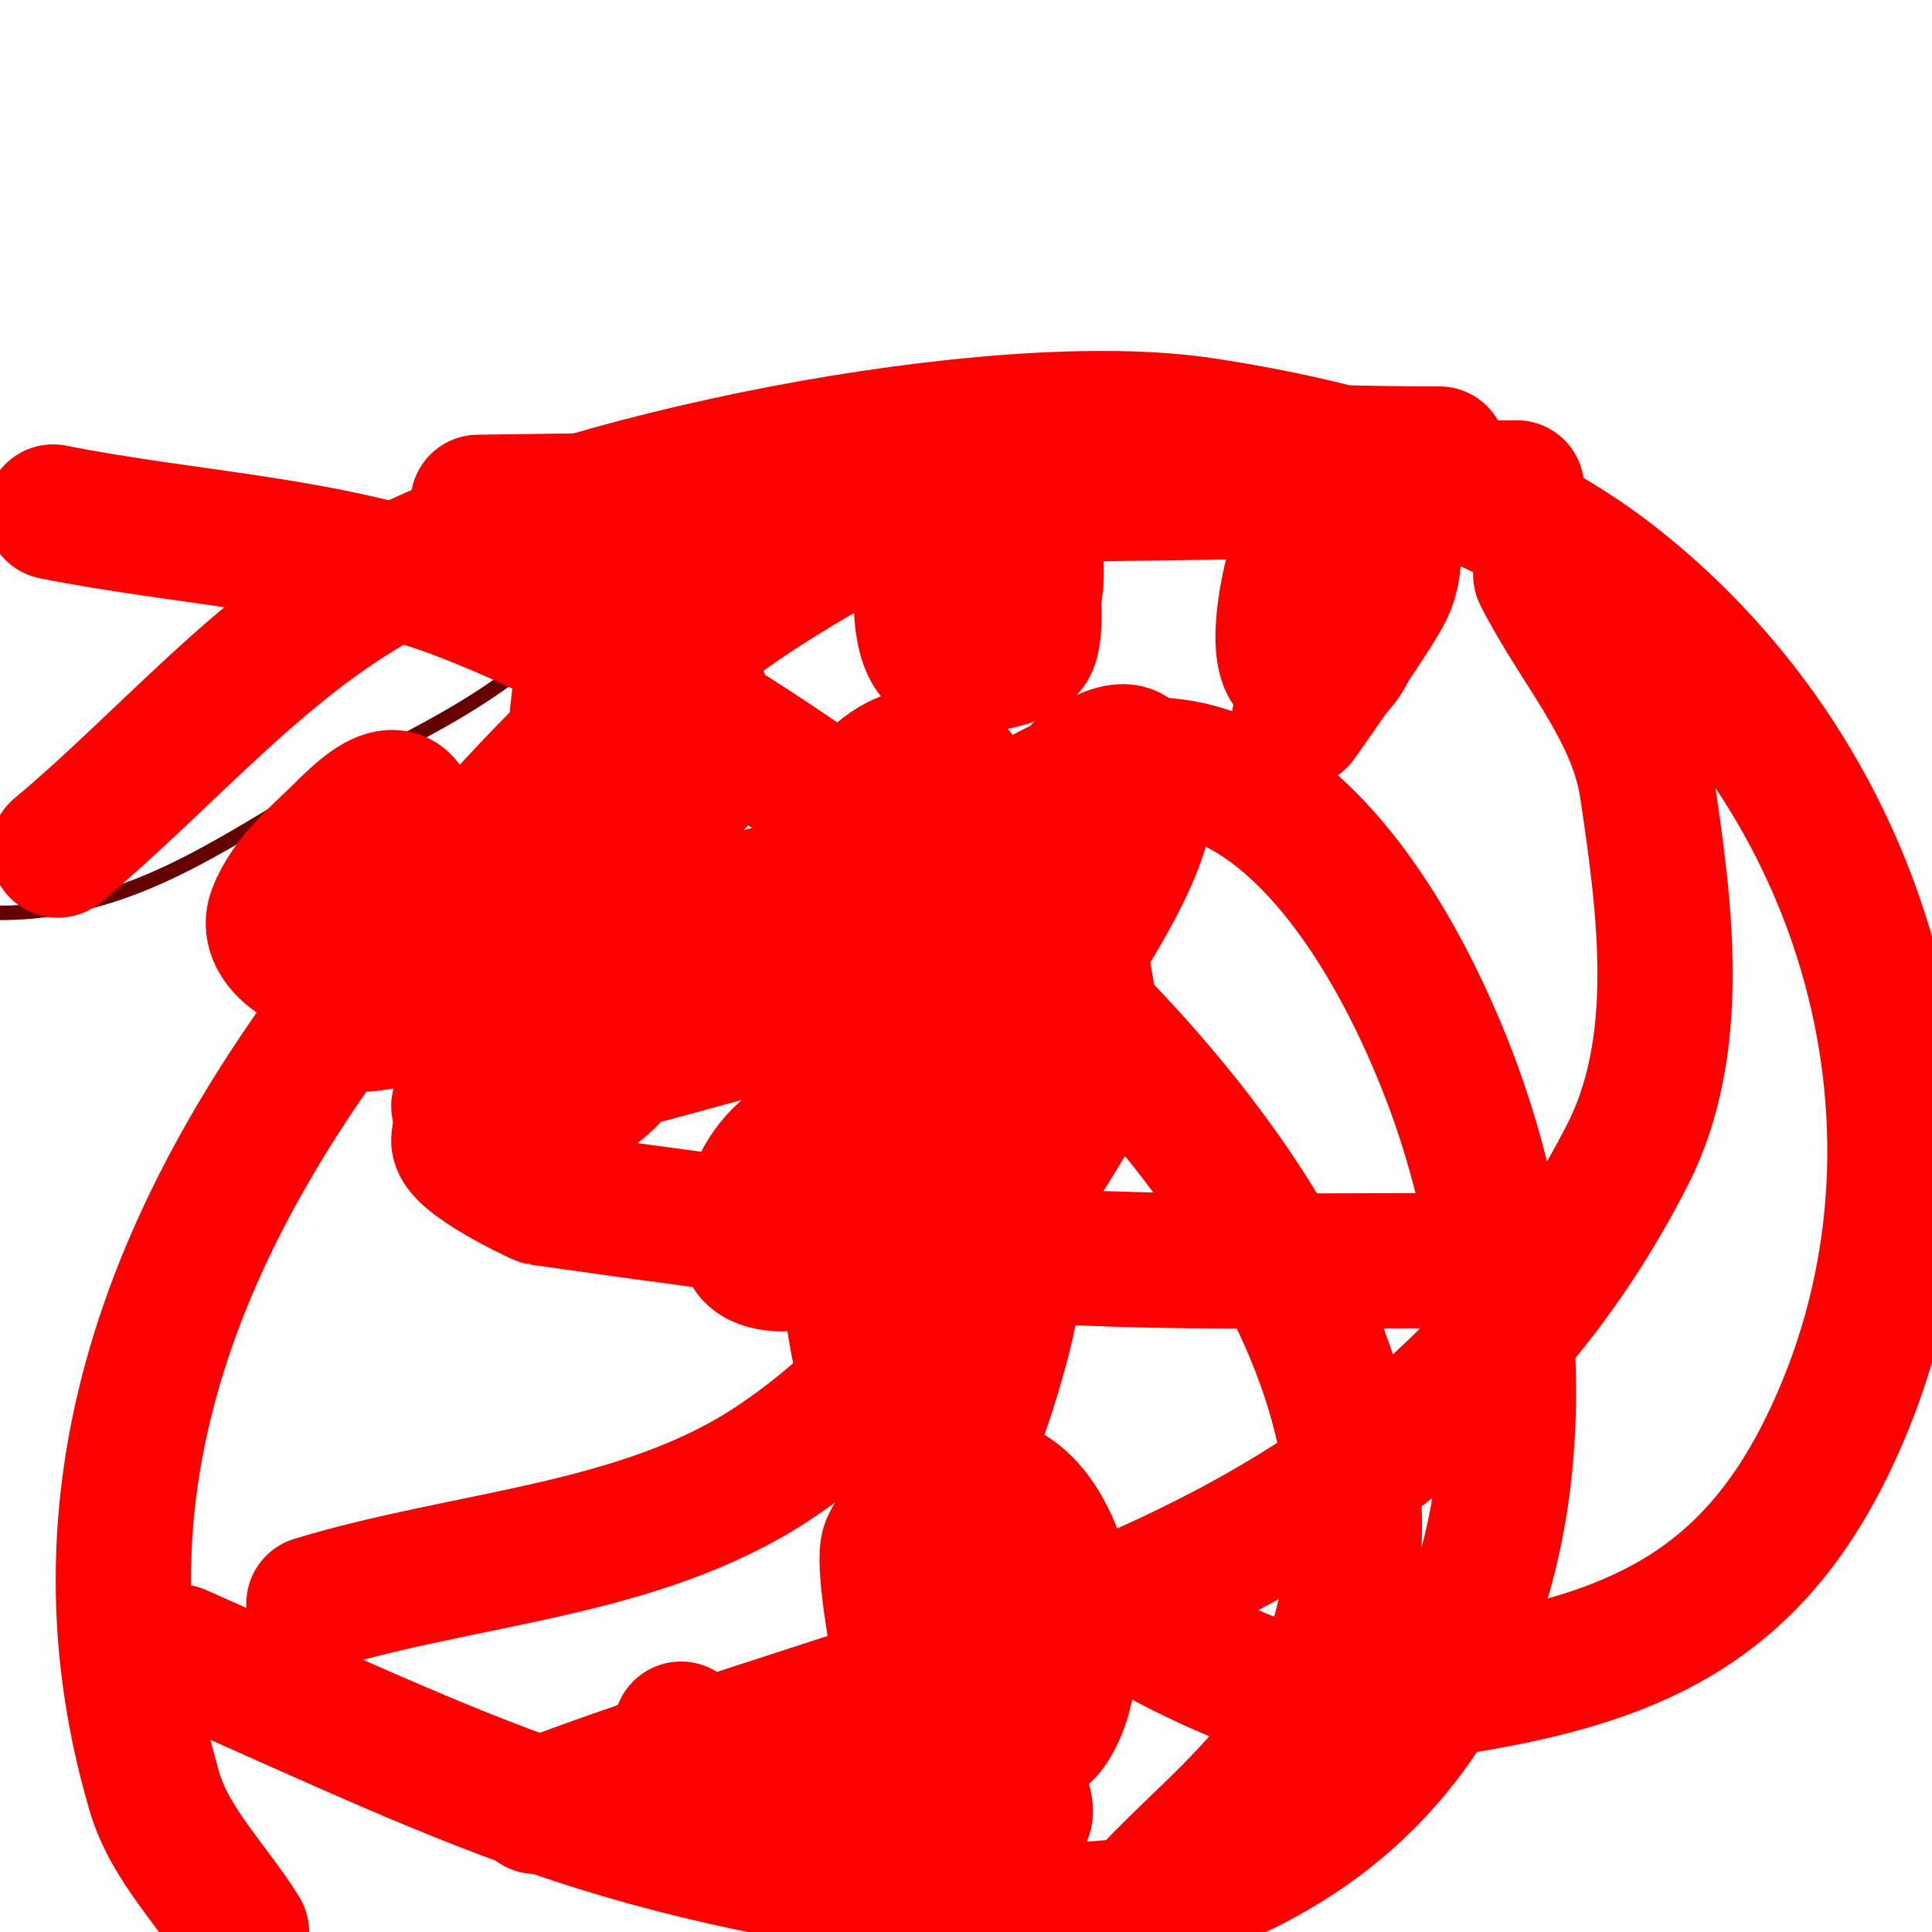
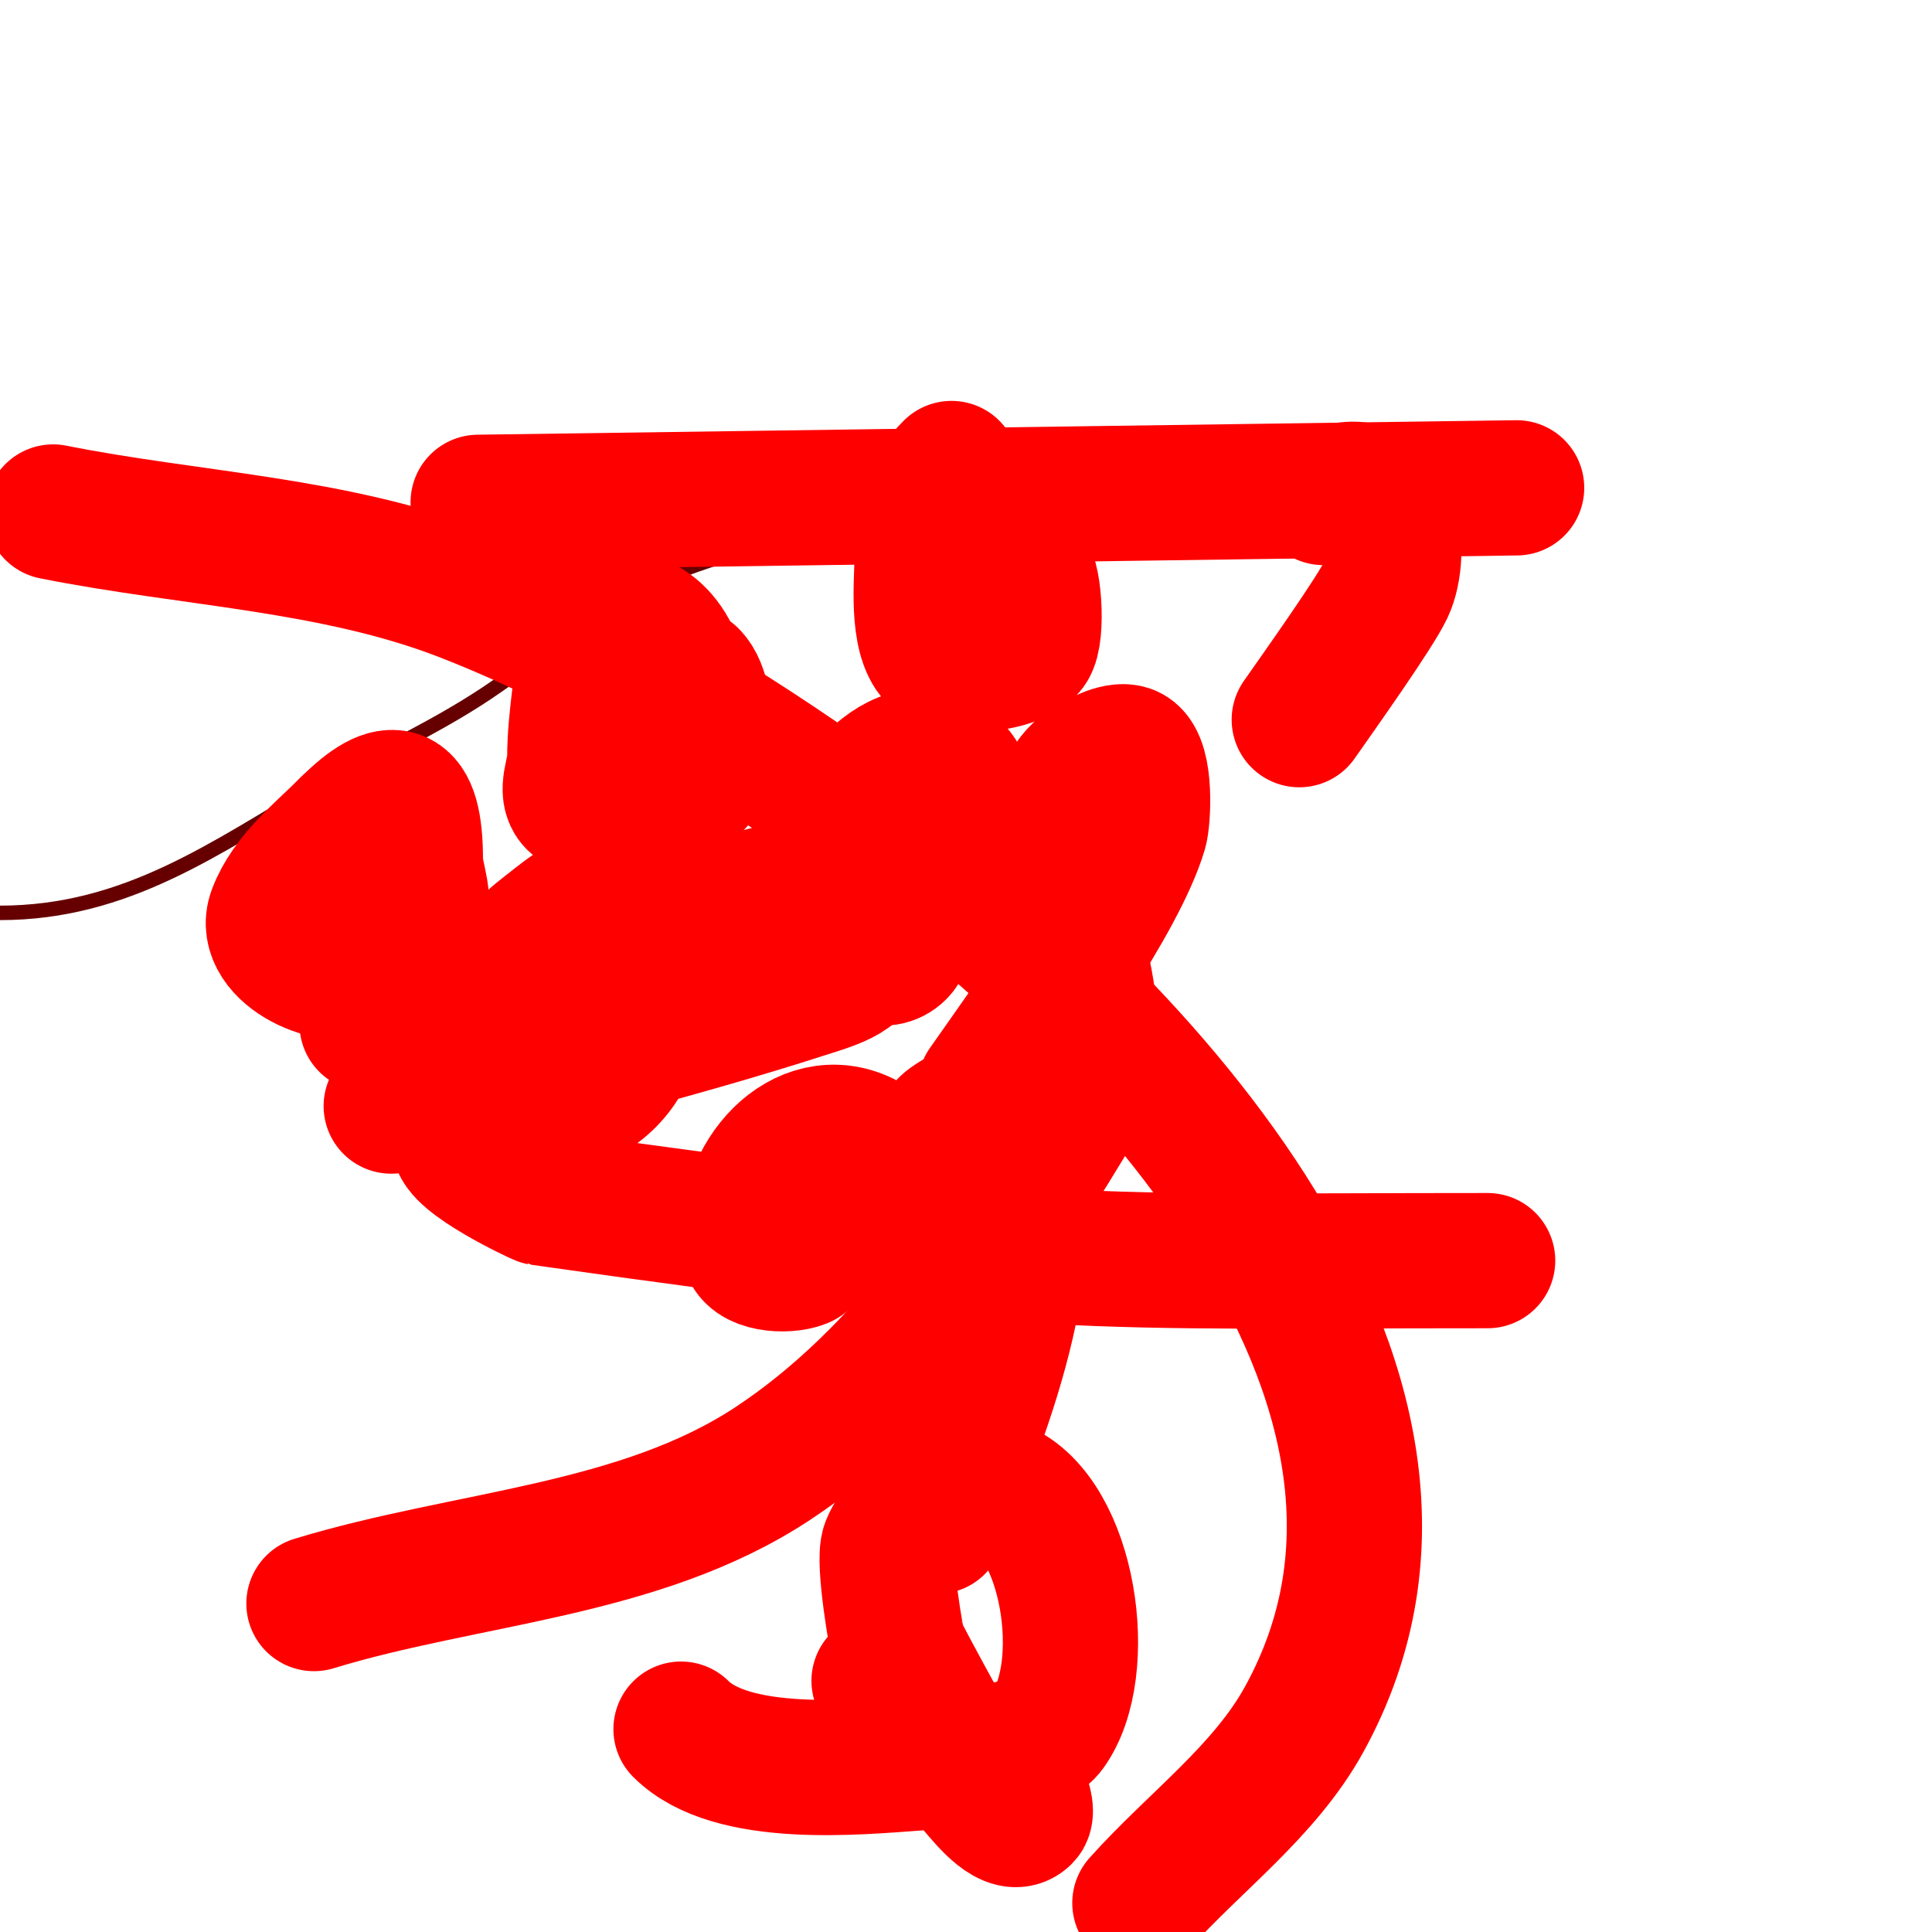
<svg xmlns="http://www.w3.org/2000/svg" viewBox="0 0 400 400" version="1.1">
  <g fill="none" stroke="#660000" stroke-width="3" stroke-linecap="round" stroke-linejoin="round">
    <path d="M0,189c26.236,0 44.605,-13.519 66,-26c12.251,-7.147 25.148,-12.704 37,-21c13.198,-9.239 25.557,-19.55 41,-25c56.827,-20.057 101.087,-19 159,-19" />
  </g>
  <g fill="none" stroke="#ff0000" stroke-width="28" stroke-linecap="round" stroke-linejoin="round">
    <path d="M78,175c0,8.257 2.38,18.62 -4,25c-4.041,4.041 -20.138,-2.633 -17,-11c2.712,-7.233 9.744,-12.744 15,-18" />
    <path d="M72,171c9.196,-9.196 14,-8.151 14,7c0,4 2.828,9.172 0,12c-1.778,1.778 -4.629,3.21 -7,4" />
    <path d="M143,140c2.483,2.483 3,8.441 3,12c0,10.363 -0.631,11.376 -12,13c-2.111,0.302 -13.02,2.98 -15,1c-2.121,-2.121 0,-6 0,-9c0,-9.011 2,-17.256 2,-25" />
    <path d="M121,132c7.379,-7.379 15.979,-3.064 19,6c1.842,5.525 -0.269,11.269 -4,15c-1.674,1.674 -6,2.997 -6,5" />
    <path d="M212,118c2.055,0 2.978,13.363 1,16c-2.931,3.908 -17.274,5.089 -20,1c-3.377,-5.065 -2,-16.114 -2,-22c0,-6.84 1.202,-11.202 6,-16" />
-     <path d="M197,97c4.62,-4.62 11.895,3.211 14,7c7.246,13.042 3.725,35 -14,35" />
-     <path d="M269,109c2.607,0 3.637,6.183 5,8c2,2.667 5.084,4.795 6,8c2.077,7.271 -3.033,18.484 -12,14c-6.133,-3.066 1.097,-31.097 6,-36" />
    <path d="M274,103c14.913,-7.456 16.537,11.605 13,19c-2.331,4.874 -13.688,20.84 -18,27" />
    <path d="M123,206c18.366,0 1.416,30.944 -15,20c-1.334,-0.889 -3.382,-1.146 -4,-3c-0.843,-2.53 0,-5.333 0,-8c0,-3.667 -0.889,-7.443 0,-11c1.406,-5.625 6.633,-9.725 11,-13" />
    <path d="M115,191c17.536,-14.614 24,0.975 24,17" />
    <path d="M186,181c0,4.031 3.251,12.749 0,16c-5.771,5.771 -18.947,-8.16 -15,-20c2.366,-7.097 15.386,-28.614 27,-17c2.889,2.889 1,13.277 1,17" />
    <path d="M229,171c0,3.333 0,6.667 0,10c0,3.86 -0.555,8 -5,8c-0.985,0 -2.58,0.471 -3,-1c-2.75,-9.625 -4.431,-24.76 5,-30c1.352,-0.751 5.839,-3.297 8,-2c3.377,2.026 2.688,13.708 2,16c-4.376,14.586 -22.817,39.881 -32,53" />
    <path d="M167,253c0,1.321 0.897,7.241 -1,8c-3.23,1.292 -10.613,0.866 -11,-3c-1.411,-14.115 11.225,-28.388 24,-22c2.182,1.091 0.293,4.293 2,6" />
    <path d="M206,229c2.108,0 1.85,3.897 2,6c0.404,5.652 1.557,11.551 0,17c-1.253,4.386 -10.44,10.04 -15,7c-3.809,-2.539 0.085,-22.437 3,-26c0.828,-1.012 10.683,-6.952 12,-3c9.516,28.548 -3.69,60.225 -14,86" />
    <path d="M182,348c10.108,7.075 19.829,14.746 29,23c0.674,0.607 1.833,4.167 1,5c-2.749,2.749 -7.482,-3.038 -10,-6c-1.302,-1.532 -15.496,-27.59 -16,-29c-0.243,-0.68 -3.315,-17.712 -2,-21c2.851,-7.127 15.126,-15.242 23,-12c14.418,5.937 19.017,37.705 10,50c-3.872,5.281 -26.265,6.947 -27,7c-12.574,0.898 -38.507,3.493 -49,-7" />
-     <path d="M319,119c7.333,14.667 19.568,27.784 22,44c3.763,25.088 7.522,53.399 -4,76c-46.536,91.282 -139.824,102.117 -226,135" />
-     <path d="M76,212c33.667,-4.667 67.261,-9.893 101,-14c4.632,-0.564 11.685,-4.052 14,0c2.019,3.533 -6.128,5.75 -10,7c-28.322,9.146 -57.333,16 -86,24" />
+     <path d="M76,212c33.667,-4.667 67.261,-9.893 101,-14c2.019,3.533 -6.128,5.75 -10,7c-28.322,9.146 -57.333,16 -86,24" />
    <path d="M99,104c71.667,-1 143.333,-2 215,-3" />
    <path d="M308,261c-84.363,0 -90.317,1.996 -196,-13c-0.294,-0.042 -17.439,-8.049 -17,-12c5.111,-45.996 76.471,-54.952 110,-58c19.333,-1.758 24.026,40.543 19,49c-16.921,28.47 -36.363,57.749 -64,76c-27.628,18.245 -63.333,19.333 -95,29" />
-     <path d="M12,176c22.333,-18.667 41.5,-41.966 67,-56c37.933,-20.876 127.313,-38.415 170,-32c29.938,4.499 61.159,13.341 85,32c54.465,42.625 74.6,118.105 44,180c-16.463,33.301 -40.583,43.331 -75,49c-13.485,2.221 -28.166,4.698 -41,0c-25.664,-9.395 -48.172,-25.974 -71,-41c-3.787,-2.493 -6.357,-6.774 -8,-11c-16.502,-42.433 -8.583,-117.786 41,-136c42.469,-15.601 69.814,41.9 79,70c16.755,51.251 14.526,119.339 -37,151c-14.123,8.678 -31.507,14.659 -48,13c-89.097,-8.96 -114.121,-23.573 -181,-53" />
    <path d="M11,106c28.333,5.667 58.064,6.543 85,17c30.487,11.836 58.412,29.957 85,49c49.173,35.219 127.818,113.585 89,184c-8.206,14.885 -22.667,25.333 -34,38" />
-     <path d="M50,400c-6,-9.667 -14.782,-18.087 -18,-29c-20.355,-69.03 10,-129 54,-181c21.324,-25.201 44.249,-50.12 72,-68c54.597,-35.177 82.09,-28 140,-28" />
  </g>
</svg>